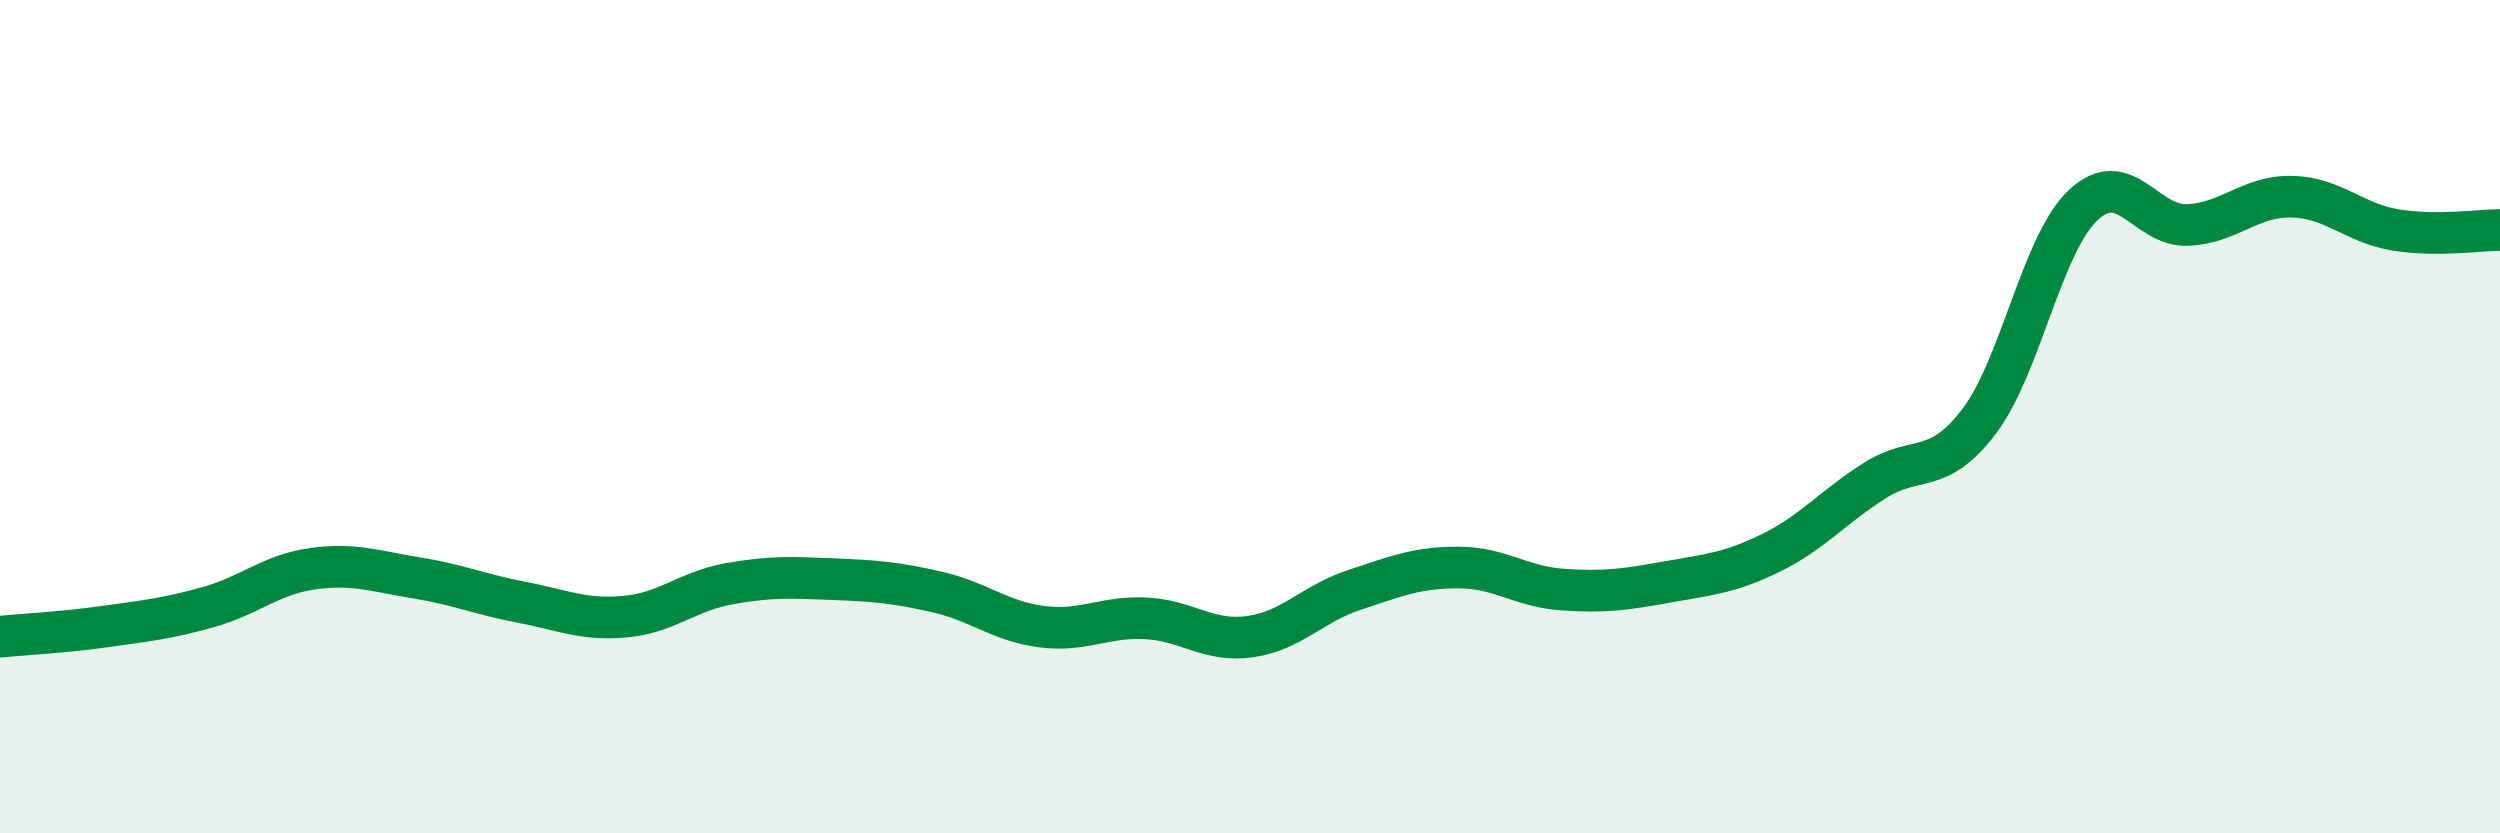
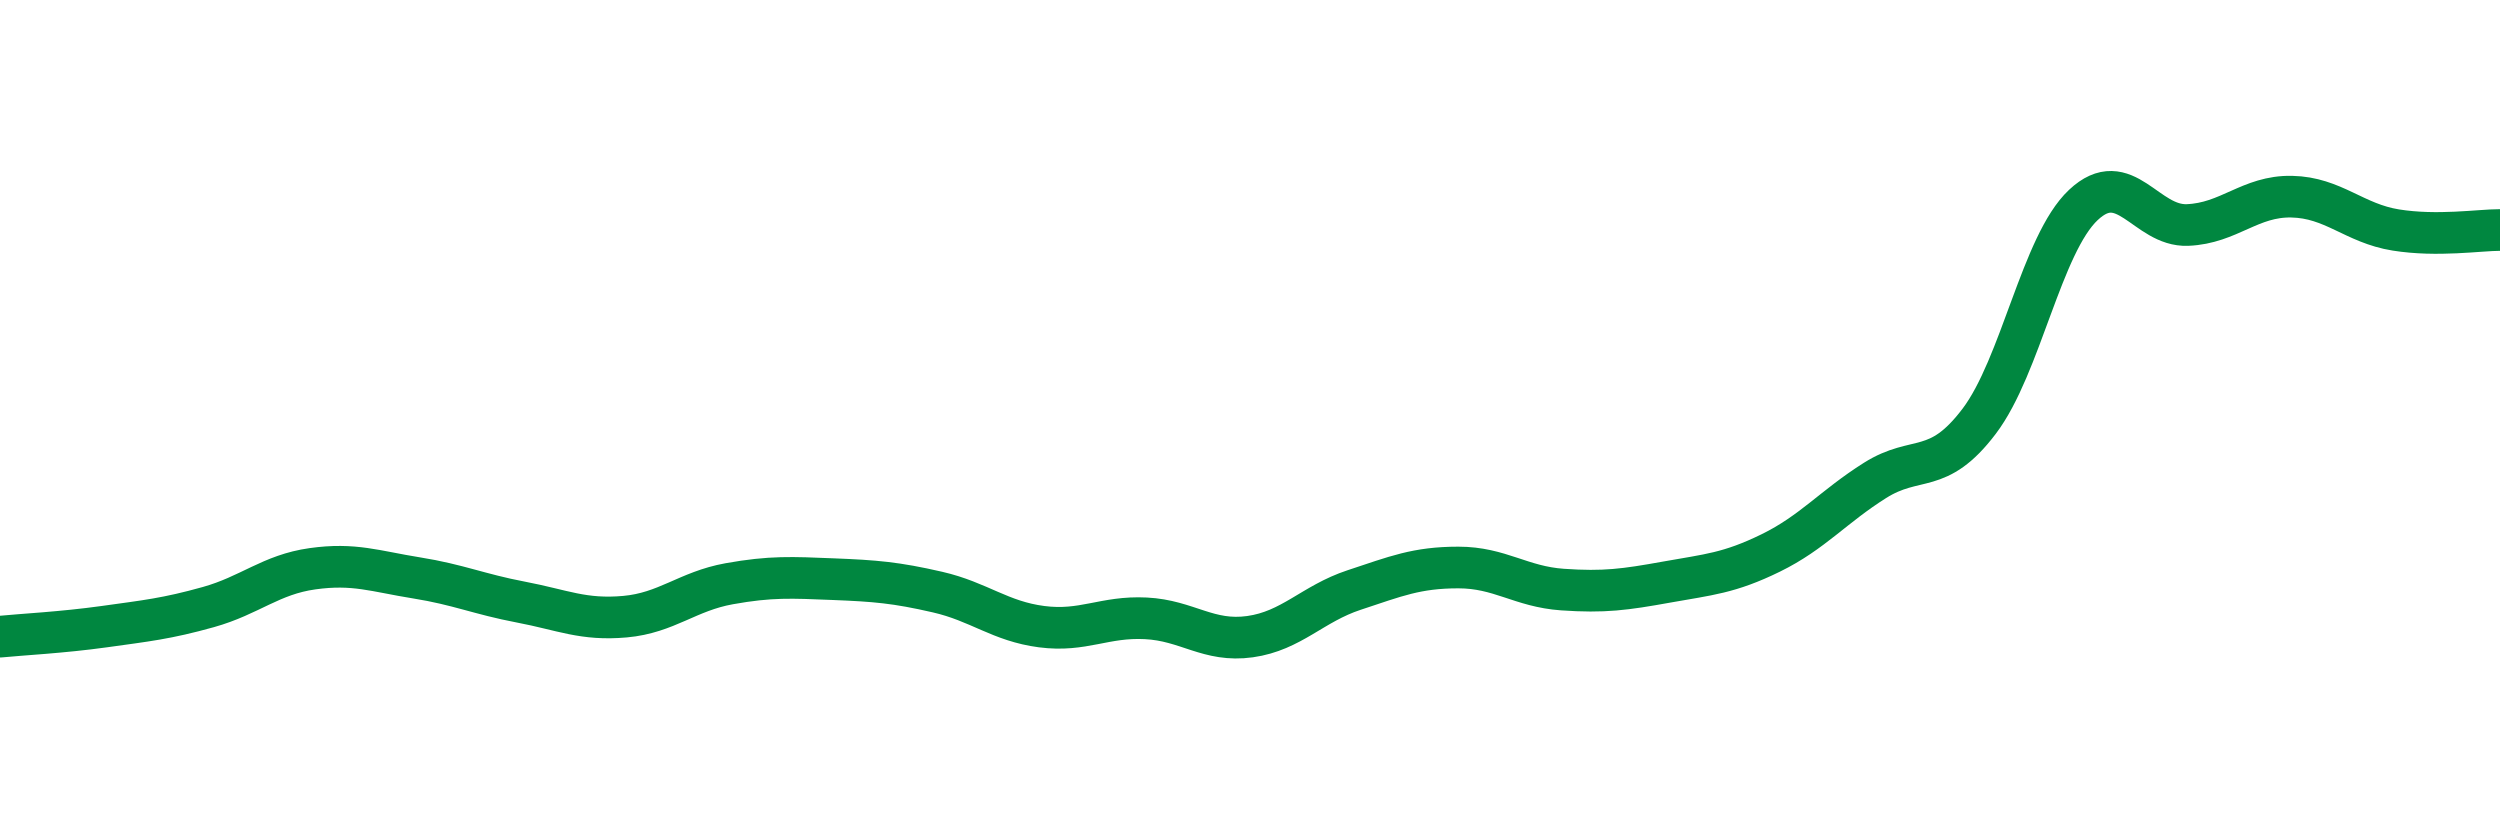
<svg xmlns="http://www.w3.org/2000/svg" width="60" height="20" viewBox="0 0 60 20">
-   <path d="M 0,15.28 C 0.5,15.23 1.5,15.18 2.5,15.04 C 3.5,14.9 4,14.85 5,14.57 C 6,14.29 6.5,13.79 7.5,13.65 C 8.5,13.51 9,13.71 10,13.87 C 11,14.03 11.5,14.26 12.5,14.45 C 13.5,14.64 14,14.89 15,14.8 C 16,14.71 16.5,14.19 17.5,14.01 C 18.5,13.83 19,13.86 20,13.9 C 21,13.94 21.5,13.98 22.5,14.21 C 23.5,14.44 24,14.91 25,15.04 C 26,15.17 26.5,14.79 27.5,14.84 C 28.5,14.89 29,15.42 30,15.28 C 31,15.14 31.5,14.49 32.5,14.16 C 33.5,13.83 34,13.62 35,13.62 C 36,13.62 36.5,14.08 37.5,14.15 C 38.5,14.22 39,14.15 40,13.97 C 41,13.79 41.5,13.76 42.5,13.27 C 43.5,12.78 44,12.16 45,11.53 C 46,10.9 46.5,11.43 47.5,10.11 C 48.5,8.79 49,5.86 50,4.92 C 51,3.98 51.5,5.44 52.5,5.4 C 53.5,5.36 54,4.7 55,4.72 C 56,4.74 56.5,5.36 57.5,5.52 C 58.5,5.68 59.5,5.52 60,5.52L60 20L0 20Z" fill="#008740" opacity="0.1" stroke-linecap="round" stroke-linejoin="round" />
  <path d="M 0,15.28 C 0.5,15.23 1.5,15.18 2.5,15.04 C 3.5,14.9 4,14.85 5,14.57 C 6,14.29 6.5,13.79 7.5,13.65 C 8.5,13.51 9,13.71 10,13.87 C 11,14.03 11.5,14.26 12.5,14.45 C 13.5,14.64 14,14.89 15,14.8 C 16,14.71 16.5,14.19 17.5,14.01 C 18.5,13.83 19,13.86 20,13.9 C 21,13.94 21.5,13.98 22.5,14.21 C 23.5,14.44 24,14.91 25,15.04 C 26,15.17 26.5,14.79 27.5,14.84 C 28.5,14.89 29,15.42 30,15.28 C 31,15.14 31.5,14.49 32.5,14.16 C 33.5,13.83 34,13.62 35,13.62 C 36,13.62 36.5,14.08 37.5,14.15 C 38.5,14.22 39,14.15 40,13.97 C 41,13.79 41.5,13.76 42.5,13.27 C 43.5,12.78 44,12.16 45,11.53 C 46,10.9 46.5,11.43 47.5,10.11 C 48.5,8.79 49,5.86 50,4.92 C 51,3.98 51.5,5.44 52.5,5.4 C 53.5,5.36 54,4.7 55,4.72 C 56,4.74 56.5,5.36 57.5,5.52 C 58.5,5.68 59.5,5.52 60,5.52" stroke="#008740" stroke-width="1" fill="none" stroke-linecap="round" stroke-linejoin="round" />
</svg>